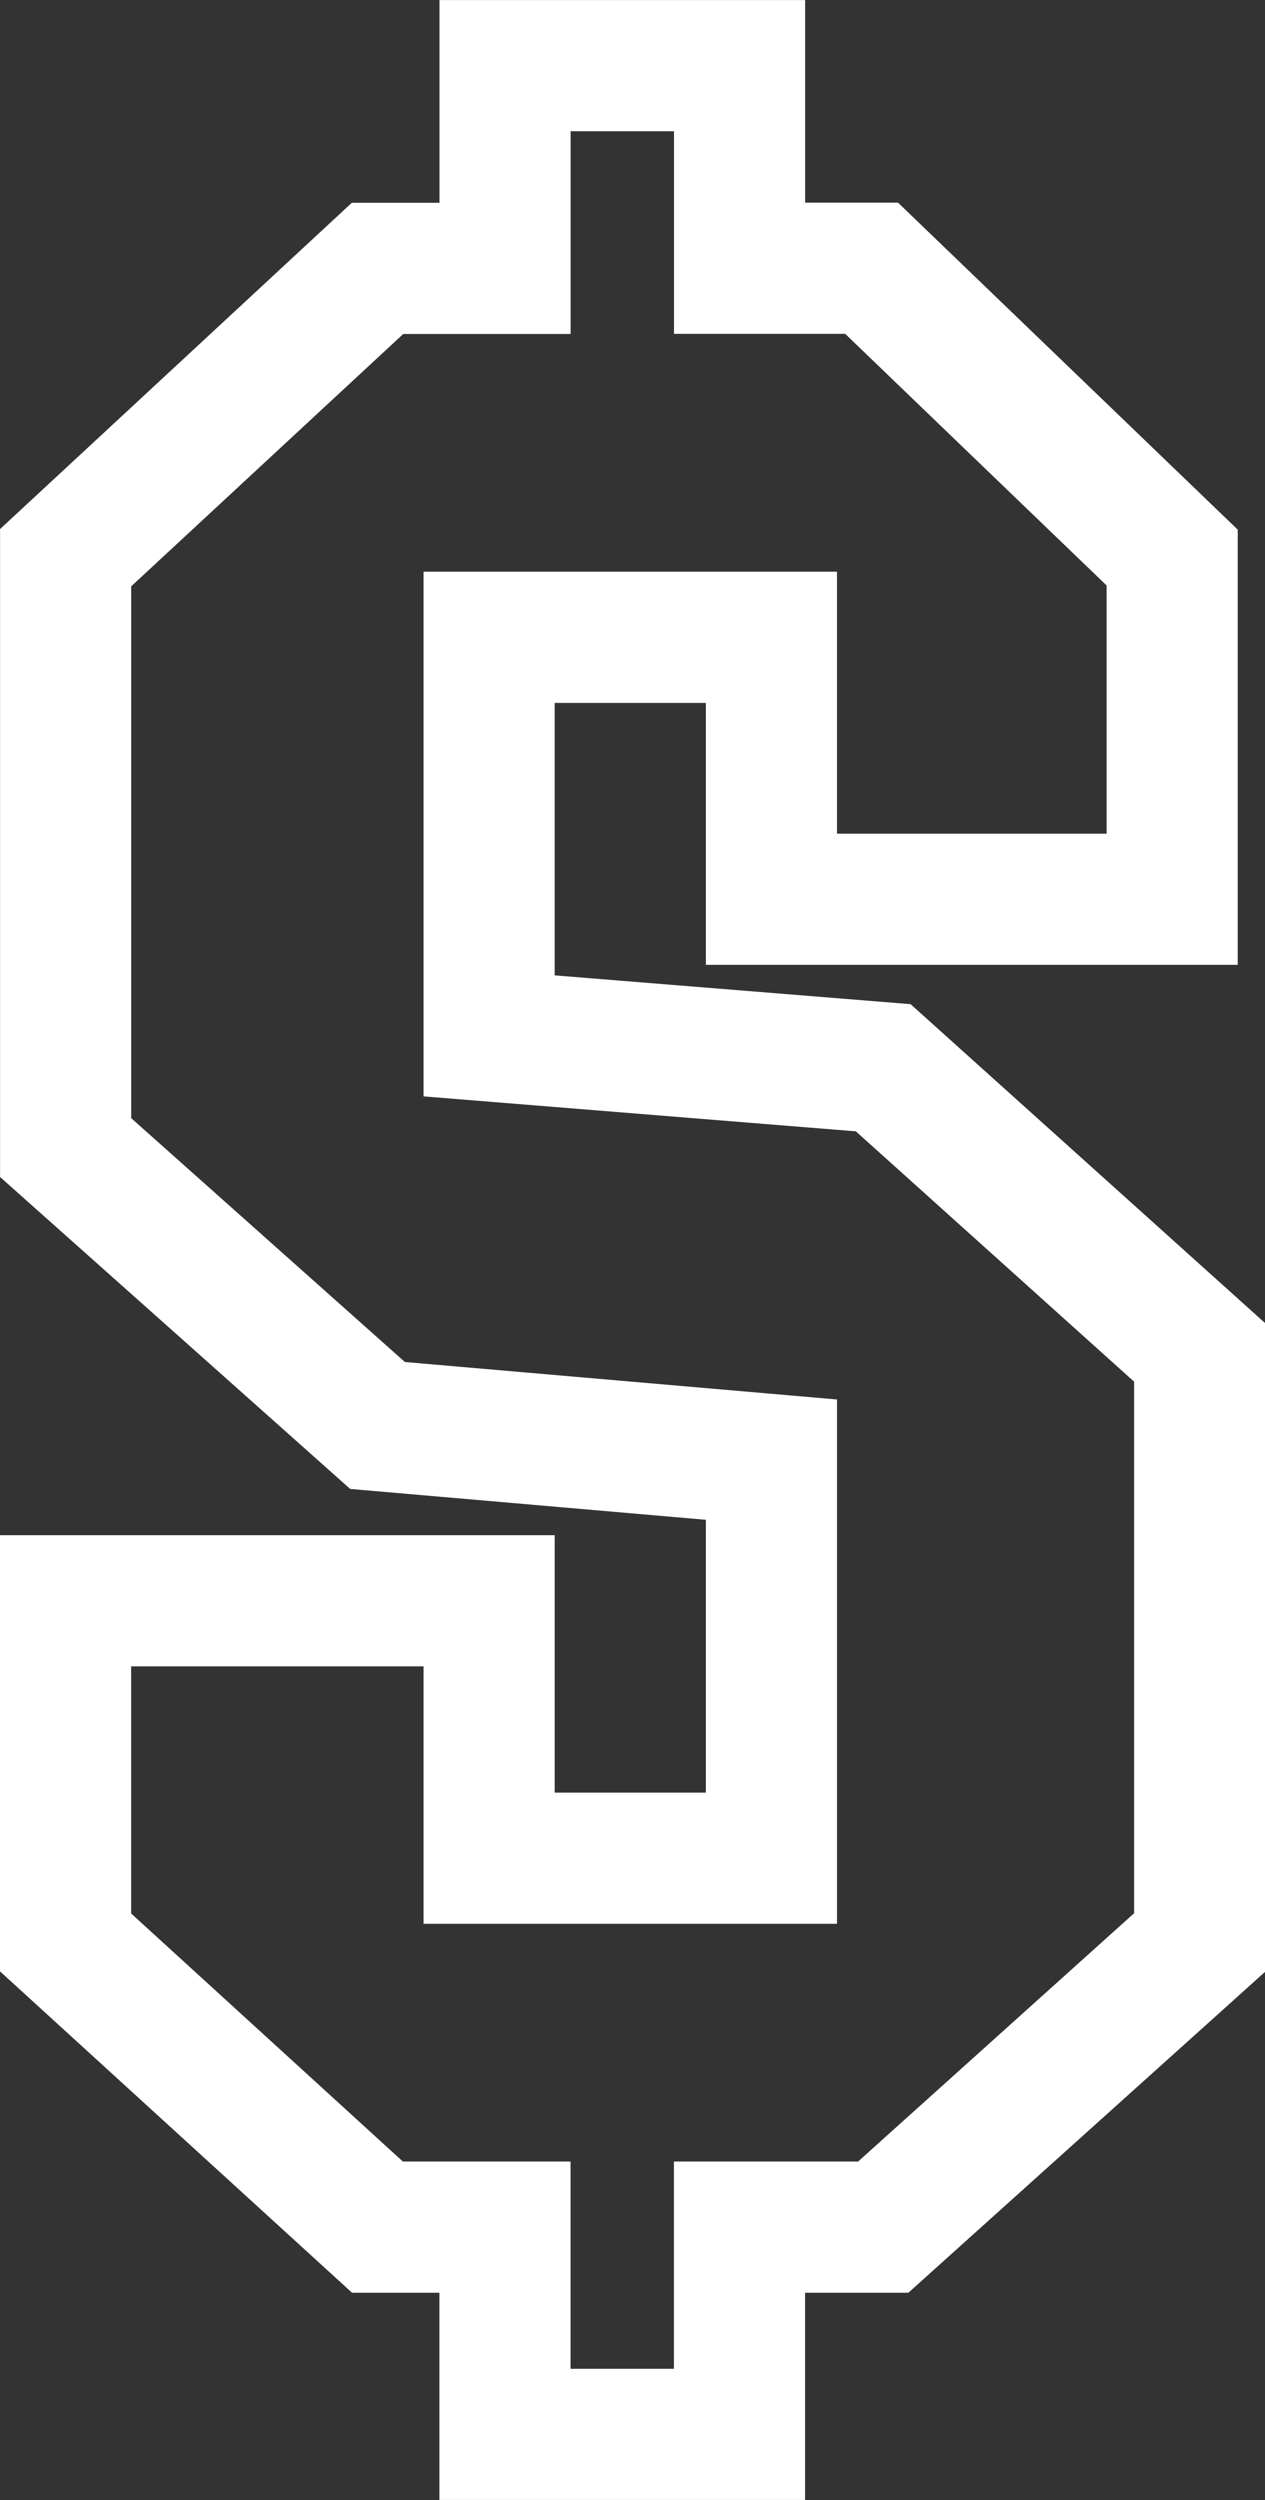
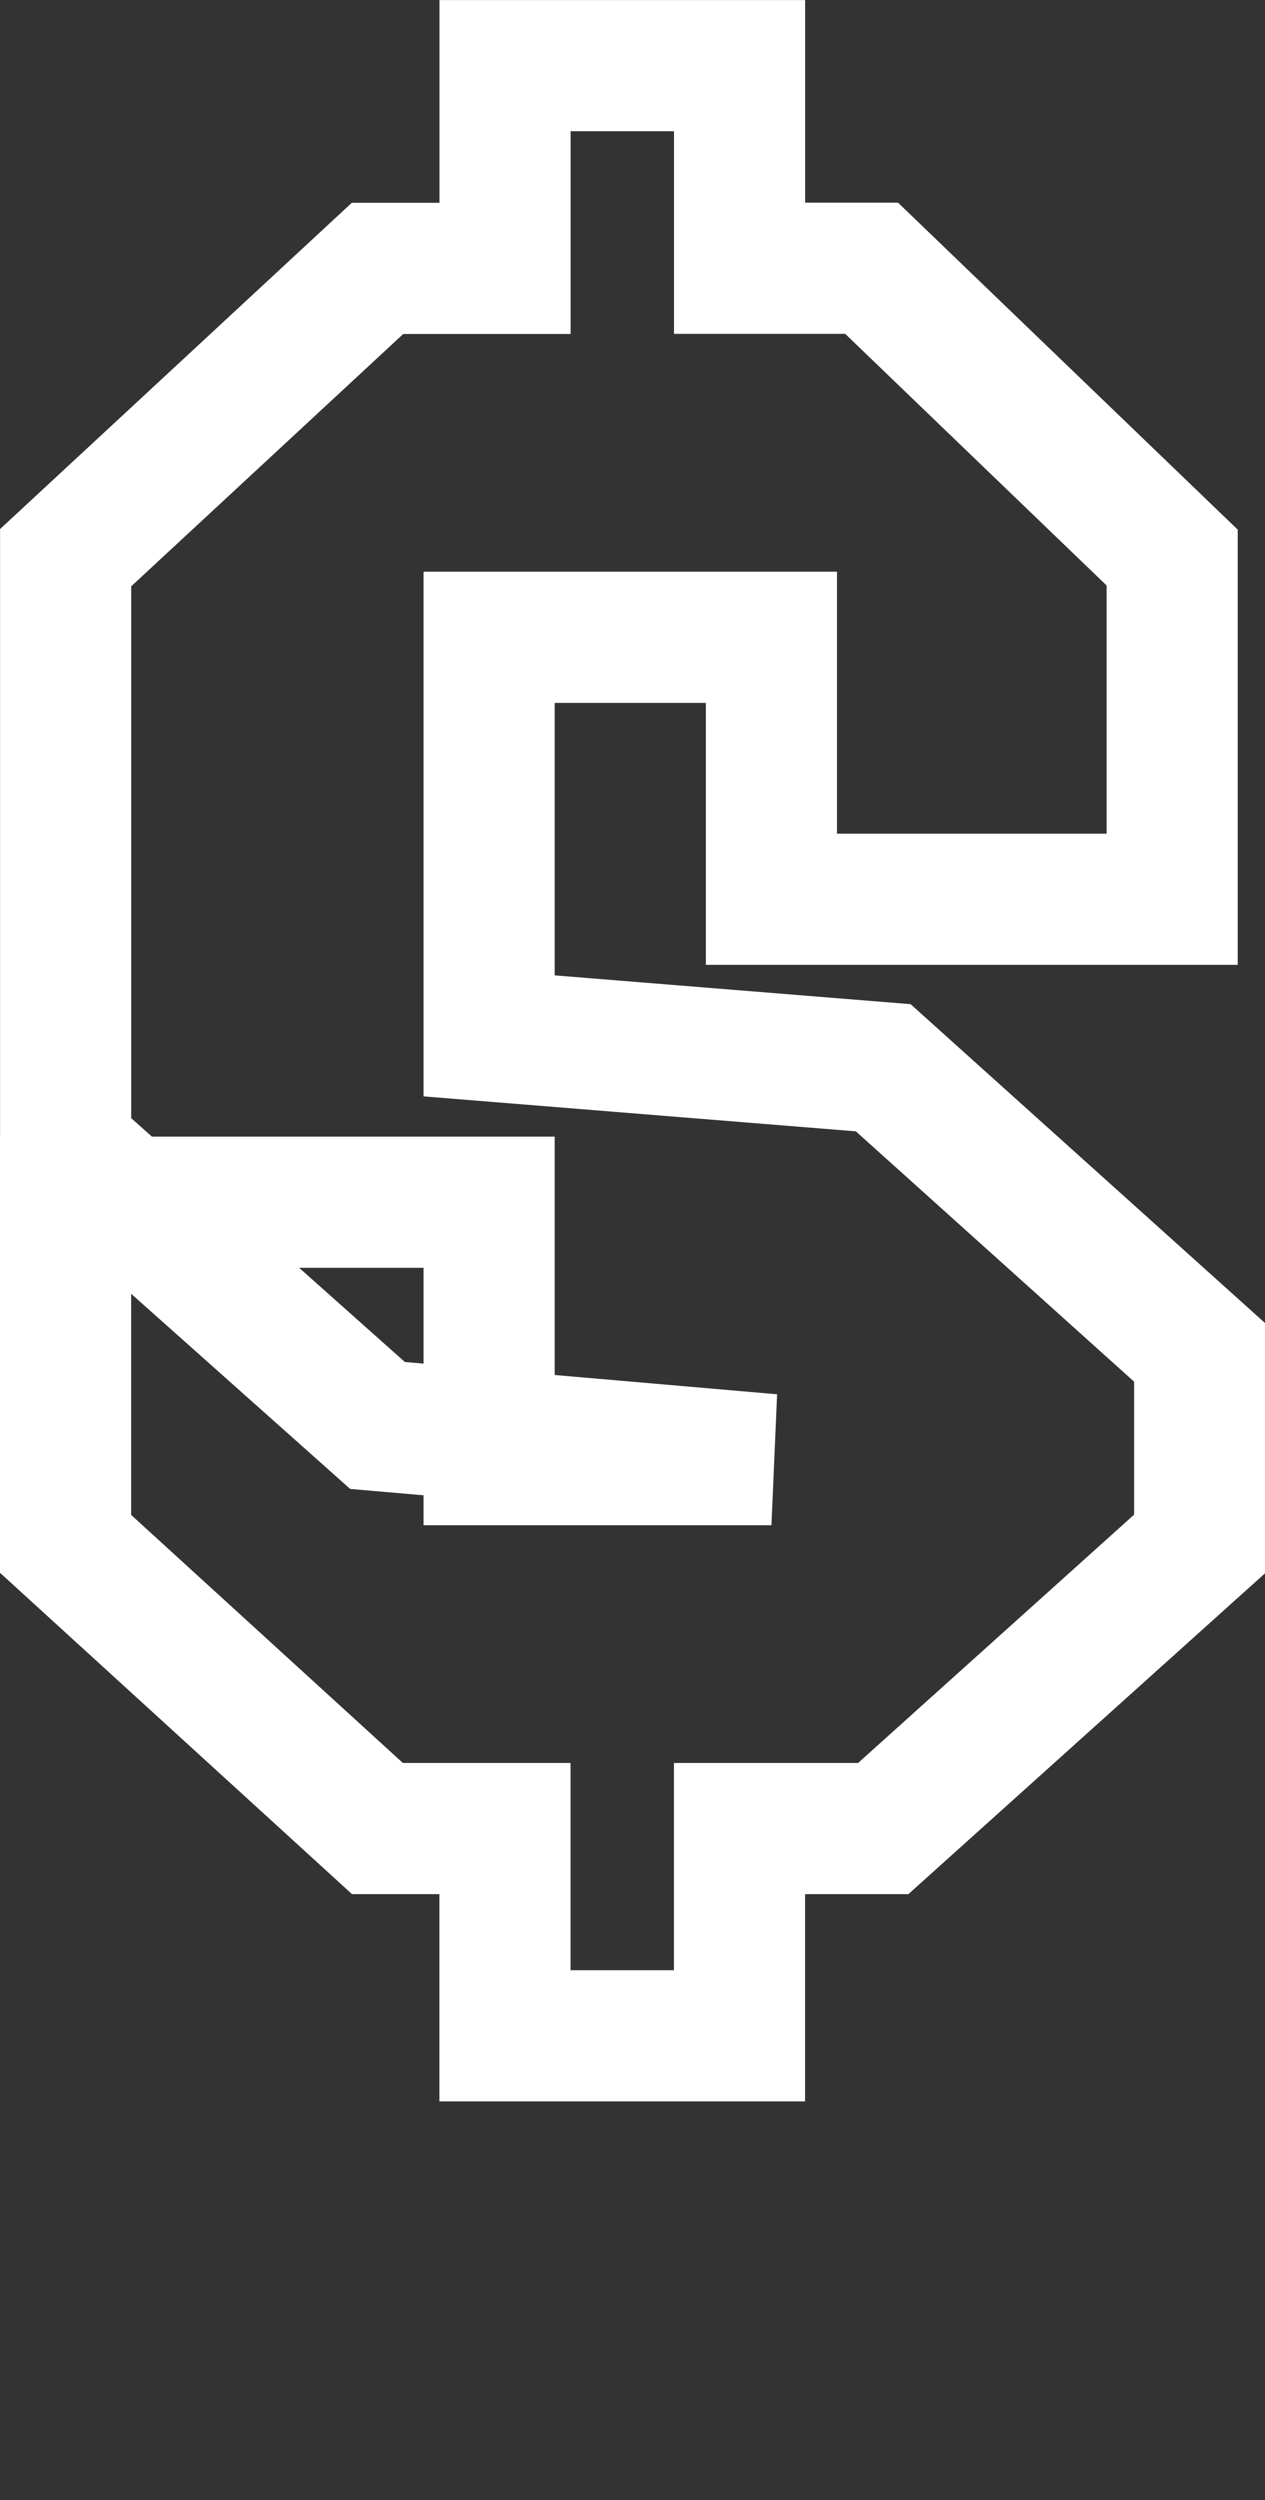
<svg xmlns="http://www.w3.org/2000/svg" width="19.294" height="38.117" viewBox="0 0 19.294 38.117">
  <rect x="0" y="0" width="19.294" height="38.117" fill="#333333" stroke="none" />
  <g id="noun-token-2162187" transform="translate(-305.429 -187.999)">
-     <path id="Path_2428" data-name="Path 2428" d="M312.889,203.793v-6.077h4.306v3.994h6.112V196.5l-4.584-4.411h-2.014V189h-3.577v3.091h-1.945l-4.757,4.411v8.994l4.757,4.237,6.008.521v6.077h-4.306v-3.925h-6.46v5.209l4.757,4.341h1.945v3.16h3.577v-3.16H318.9l4.827-4.341V208.62l-4.827-4.341Z" transform="translate(0 0)" fill="none" stroke="#fff" stroke-width="2" />
+     <path id="Path_2428" data-name="Path 2428" d="M312.889,203.793v-6.077h4.306v3.994h6.112V196.5l-4.584-4.411h-2.014V189h-3.577v3.091h-1.945l-4.757,4.411v8.994l4.757,4.237,6.008.521h-4.306v-3.925h-6.46v5.209l4.757,4.341h1.945v3.16h3.577v-3.16H318.9l4.827-4.341V208.62l-4.827-4.341Z" transform="translate(0 0)" fill="none" stroke="#fff" stroke-width="2" />
  </g>
</svg>